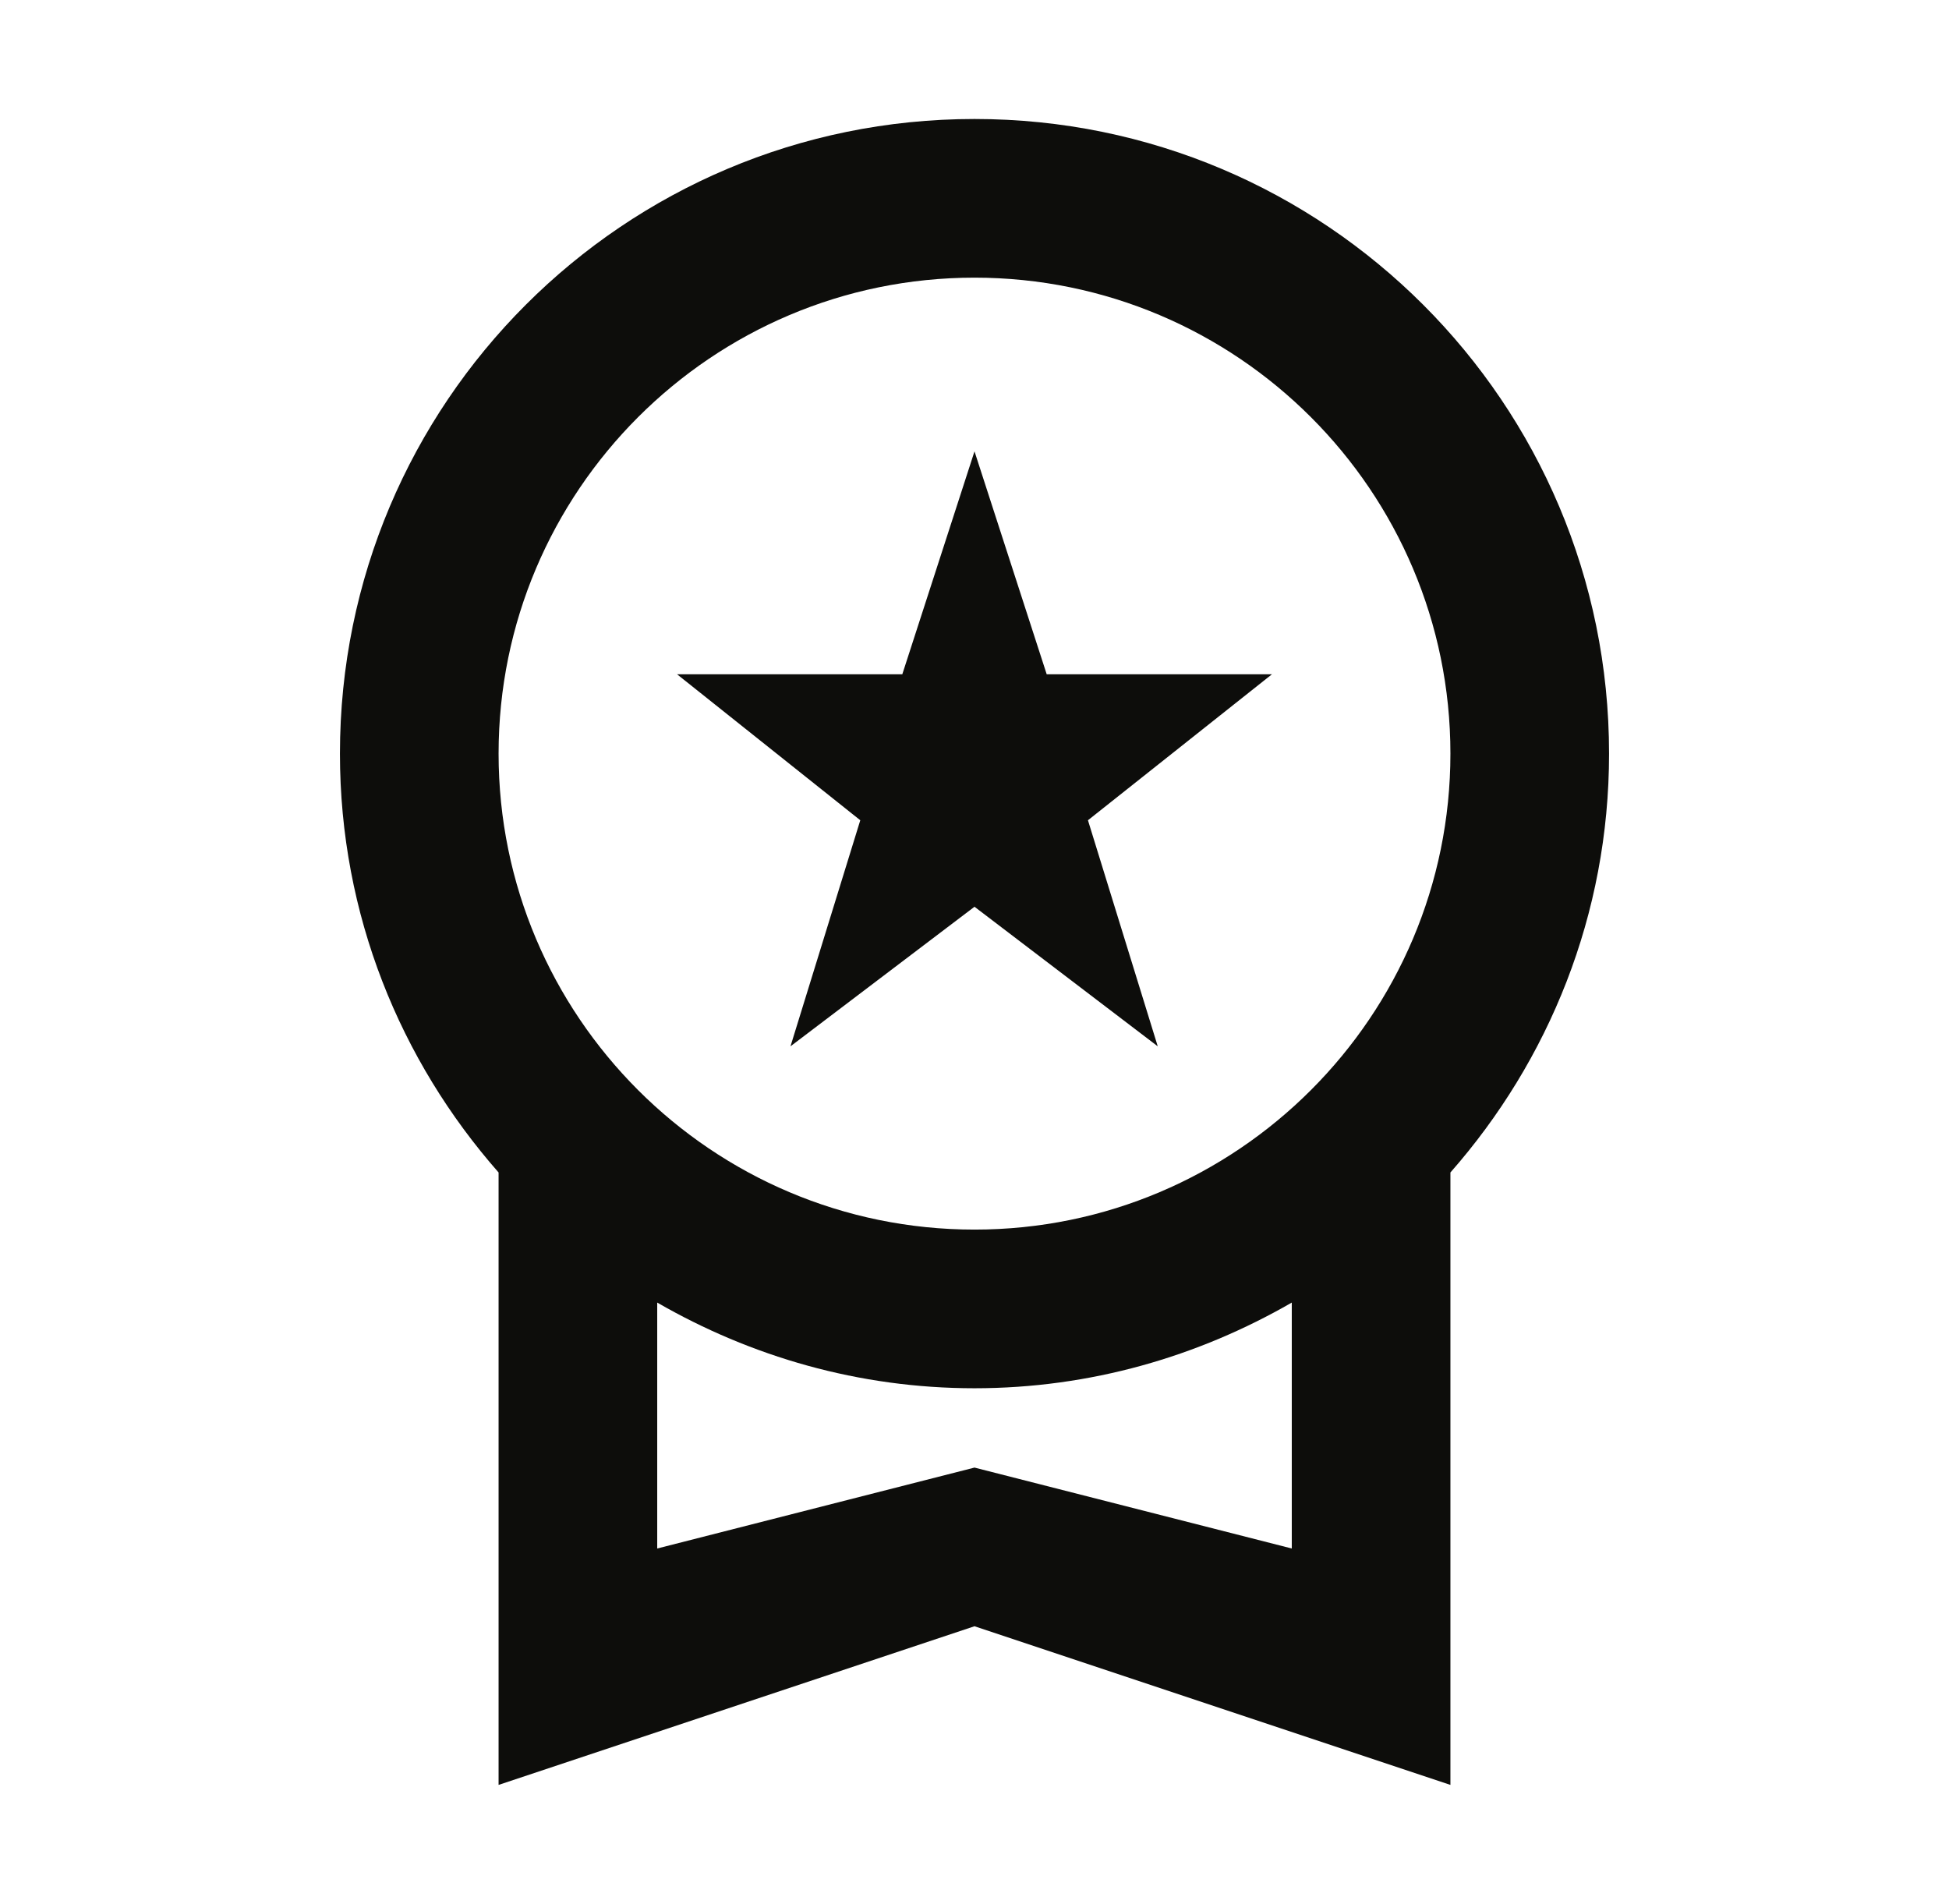
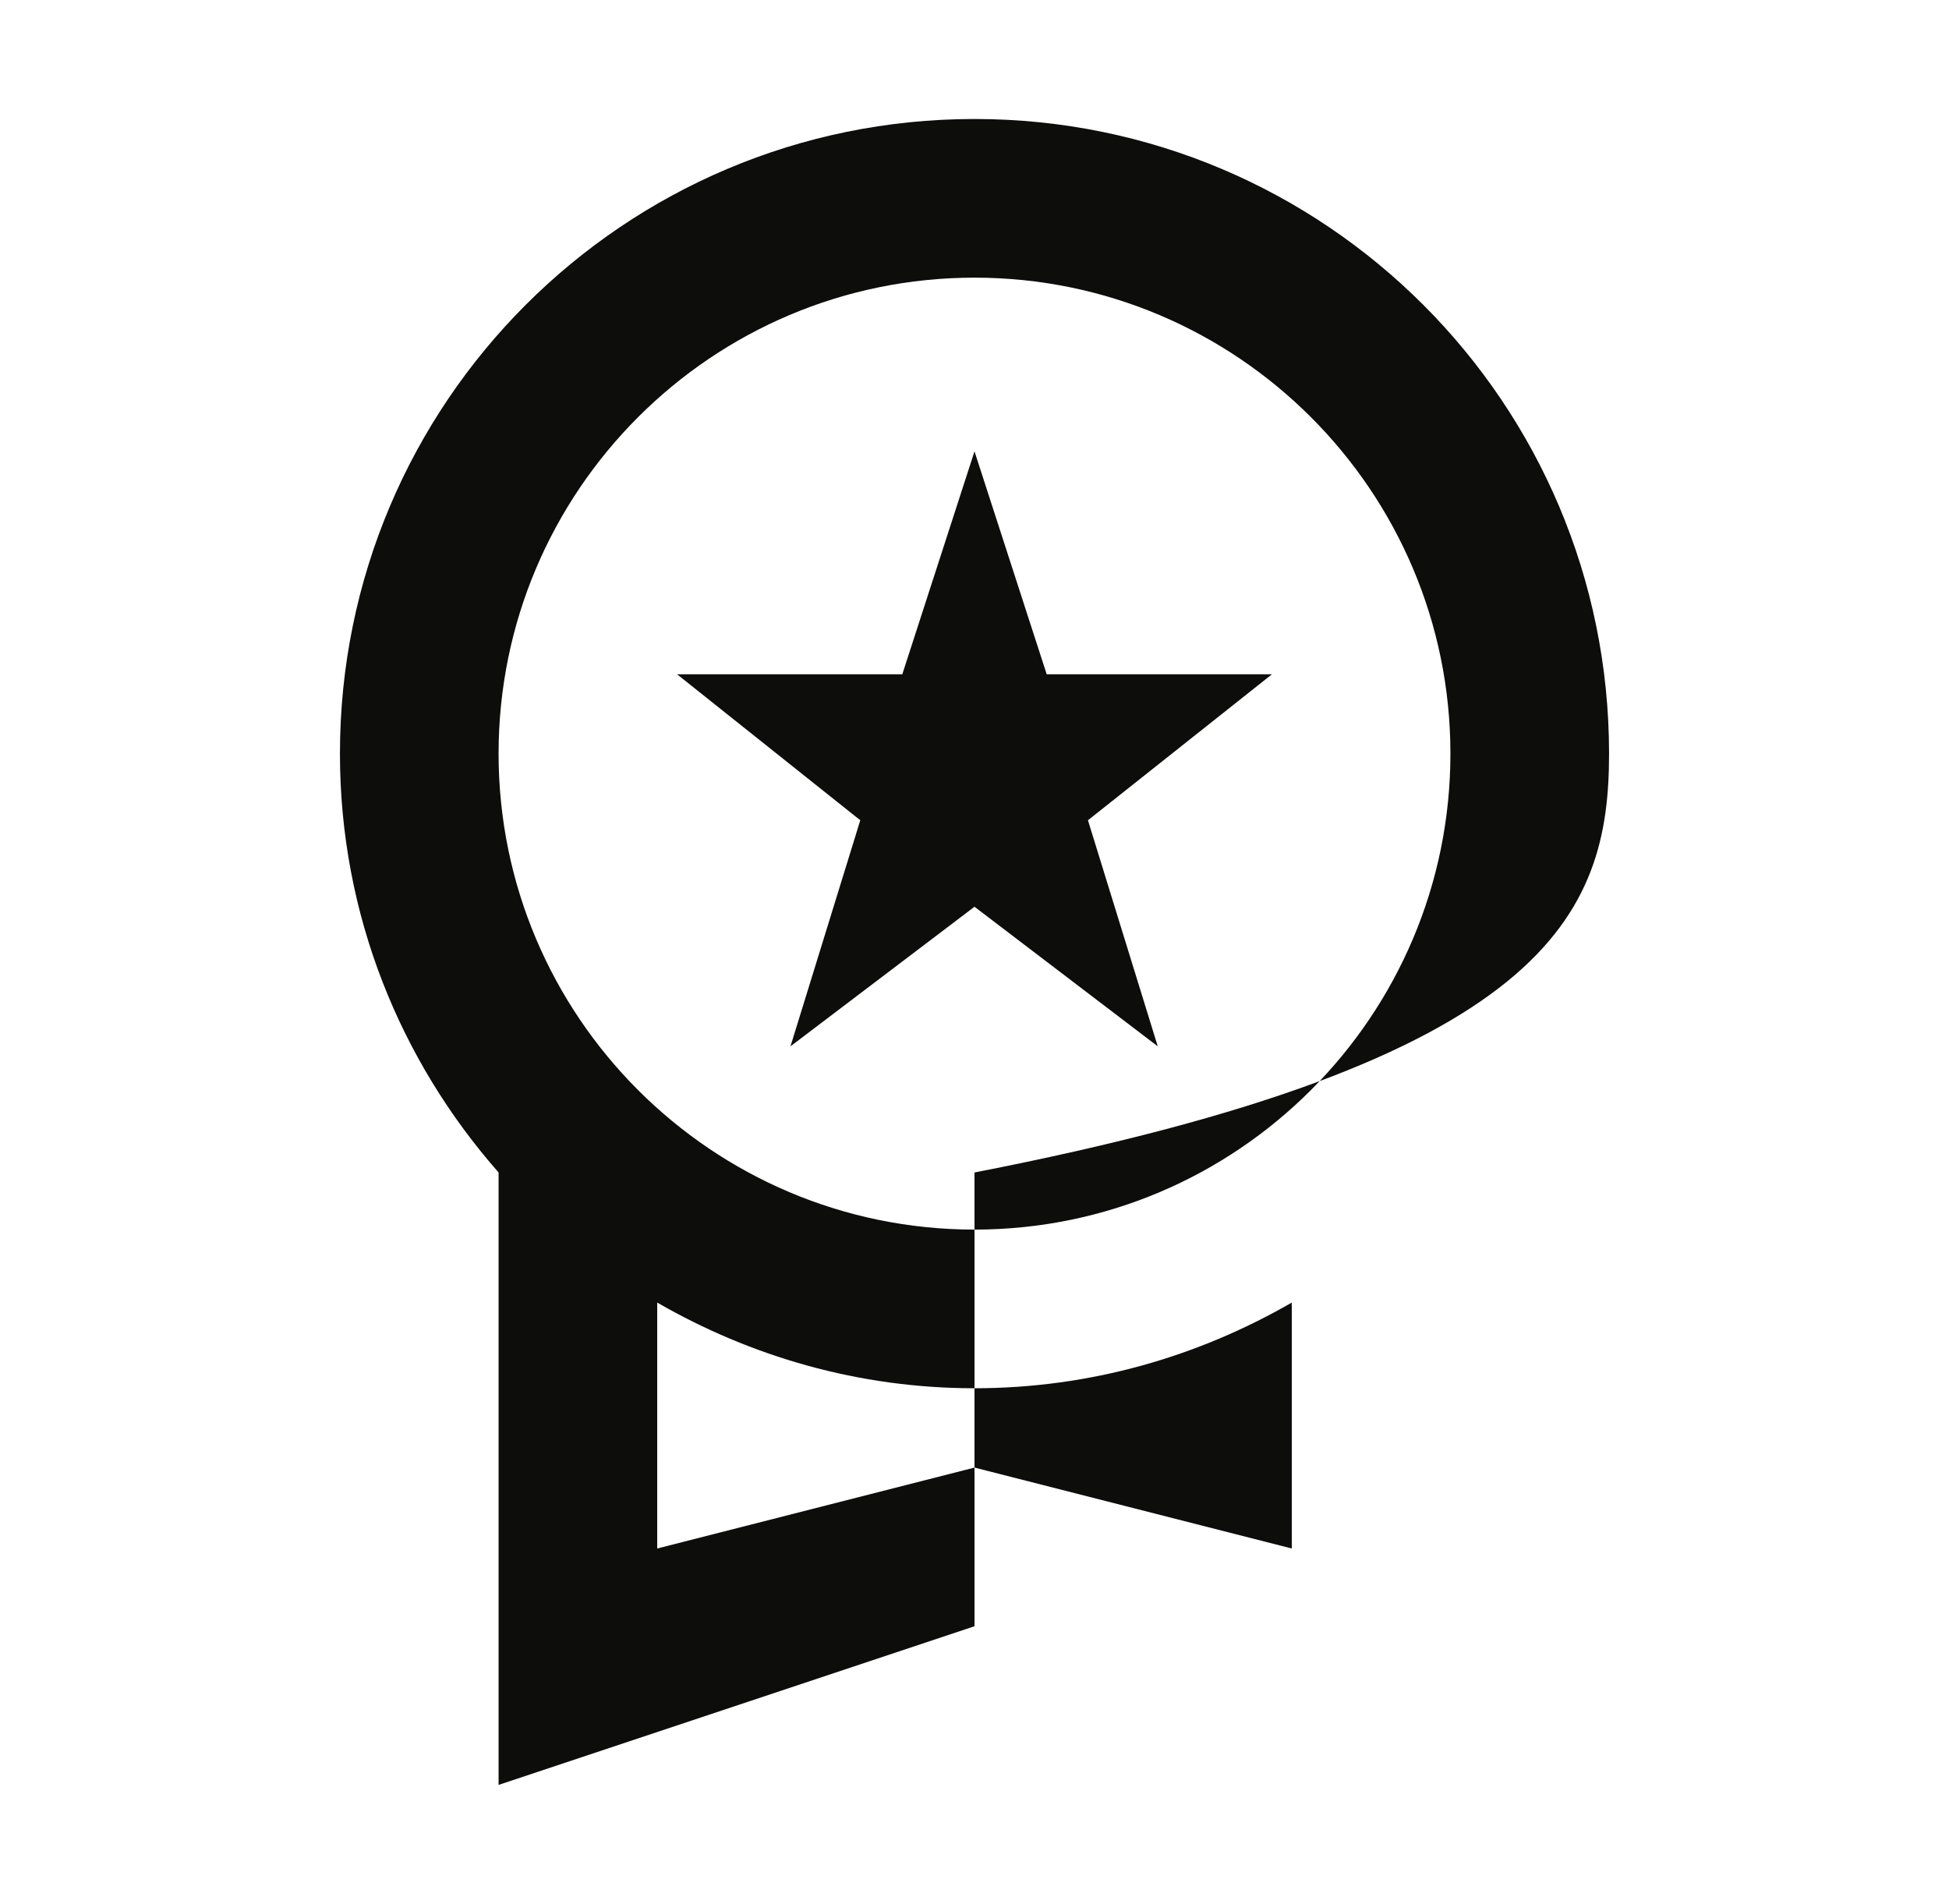
<svg xmlns="http://www.w3.org/2000/svg" width="43" height="42" viewBox="0 0 43 42" fill="none">
-   <path d="M17.44 23.082L21.5 20.003L25.543 23.082L24.003 18.095L28.062 14.875H23.093L21.5 9.957L19.907 14.875H14.938L18.98 18.095L17.44 23.082ZM35.5 16.625C35.5 8.89 29.235 2.625 21.5 2.625C13.765 2.625 7.5 8.89 7.5 16.625C7.5 20.177 8.83 23.398 11 25.865V39.375L21.5 35.875L32 39.375V25.865C34.17 23.398 35.5 20.177 35.5 16.625ZM21.5 6.125C27.293 6.125 32 10.832 32 16.625C32 22.418 27.293 27.125 21.5 27.125C15.707 27.125 11 22.418 11 16.625C11 10.832 15.707 6.125 21.5 6.125ZM21.5 32.375L14.5 34.16V28.735C16.565 29.925 18.945 30.625 21.5 30.625C24.055 30.625 26.435 29.925 28.5 28.735V34.16L21.5 32.375Z" fill="#0D0D0B" />
+   <path d="M17.44 23.082L21.5 20.003L25.543 23.082L24.003 18.095L28.062 14.875H23.093L21.5 9.957L19.907 14.875H14.938L18.98 18.095L17.44 23.082ZM35.5 16.625C35.5 8.89 29.235 2.625 21.5 2.625C13.765 2.625 7.5 8.89 7.5 16.625C7.5 20.177 8.83 23.398 11 25.865V39.375L21.5 35.875V25.865C34.17 23.398 35.5 20.177 35.5 16.625ZM21.5 6.125C27.293 6.125 32 10.832 32 16.625C32 22.418 27.293 27.125 21.5 27.125C15.707 27.125 11 22.418 11 16.625C11 10.832 15.707 6.125 21.5 6.125ZM21.5 32.375L14.5 34.16V28.735C16.565 29.925 18.945 30.625 21.5 30.625C24.055 30.625 26.435 29.925 28.5 28.735V34.16L21.5 32.375Z" fill="#0D0D0B" />
</svg>